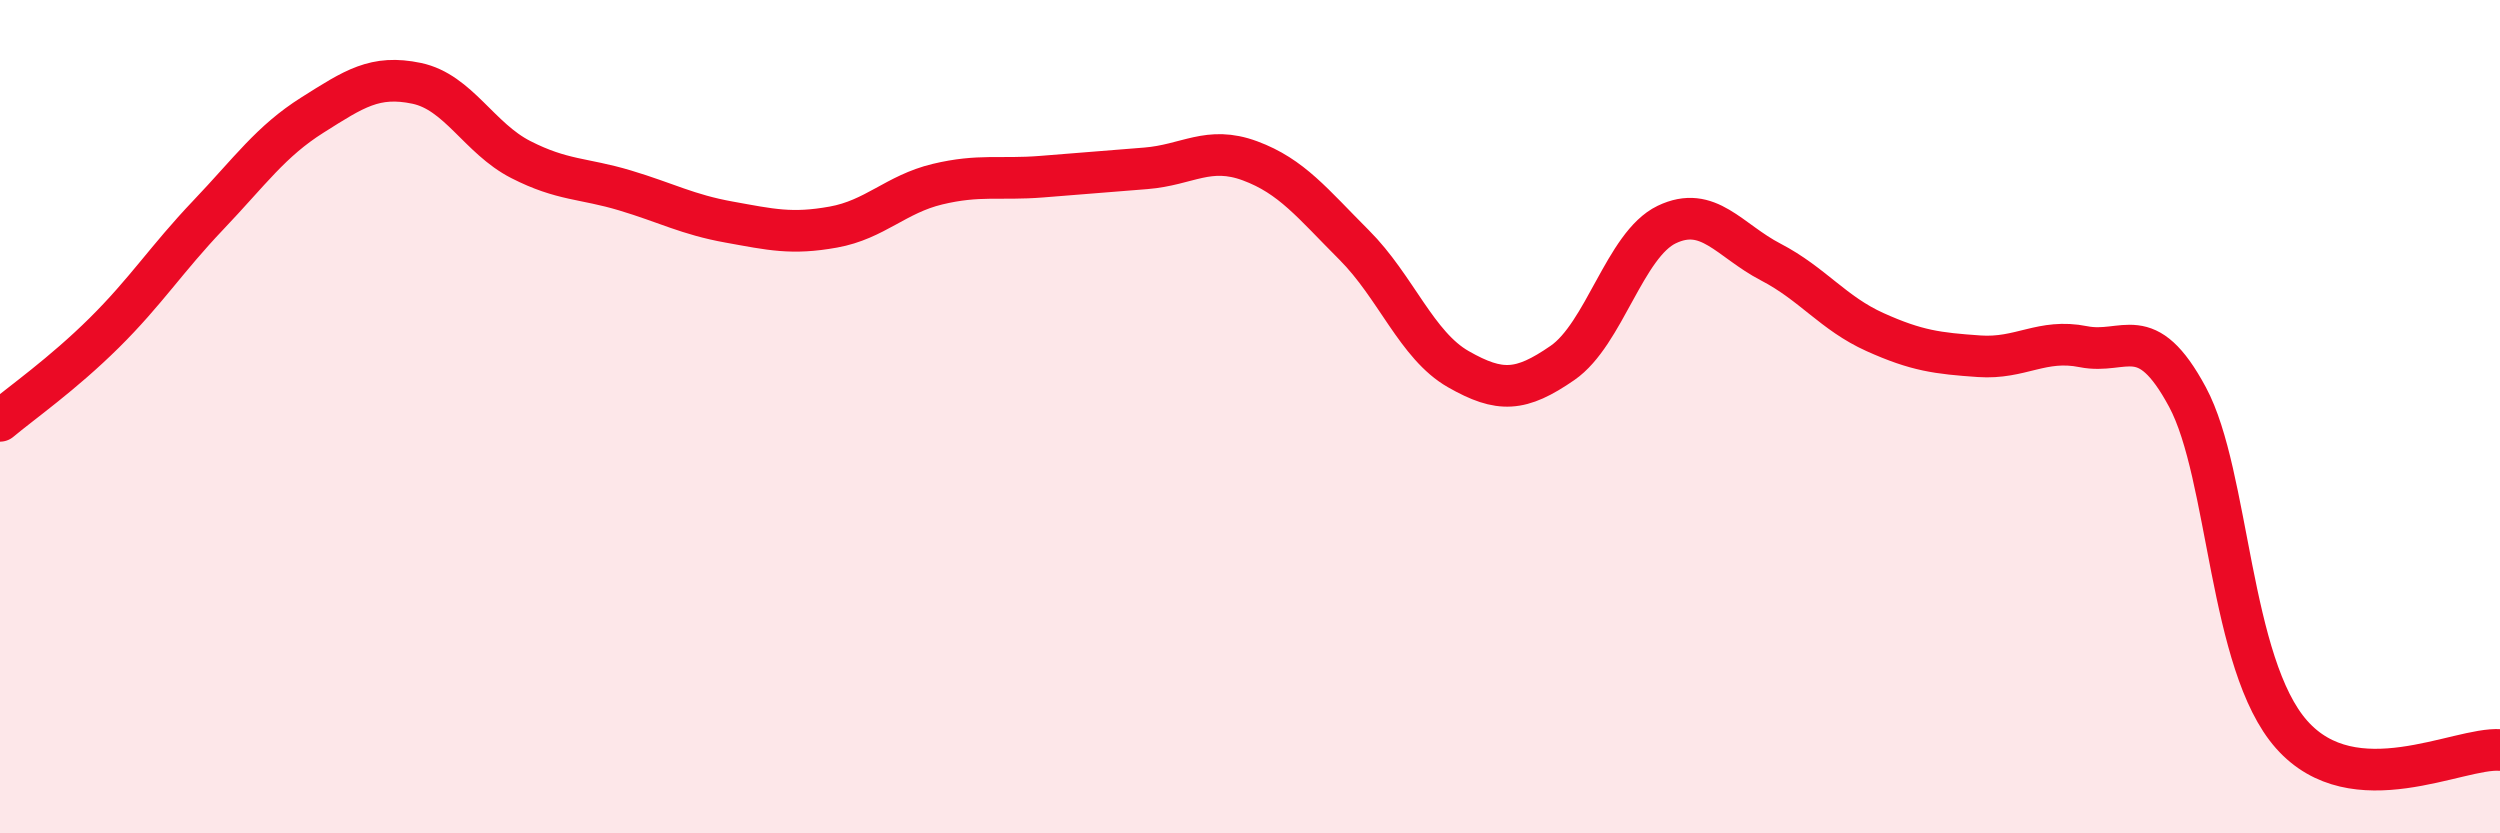
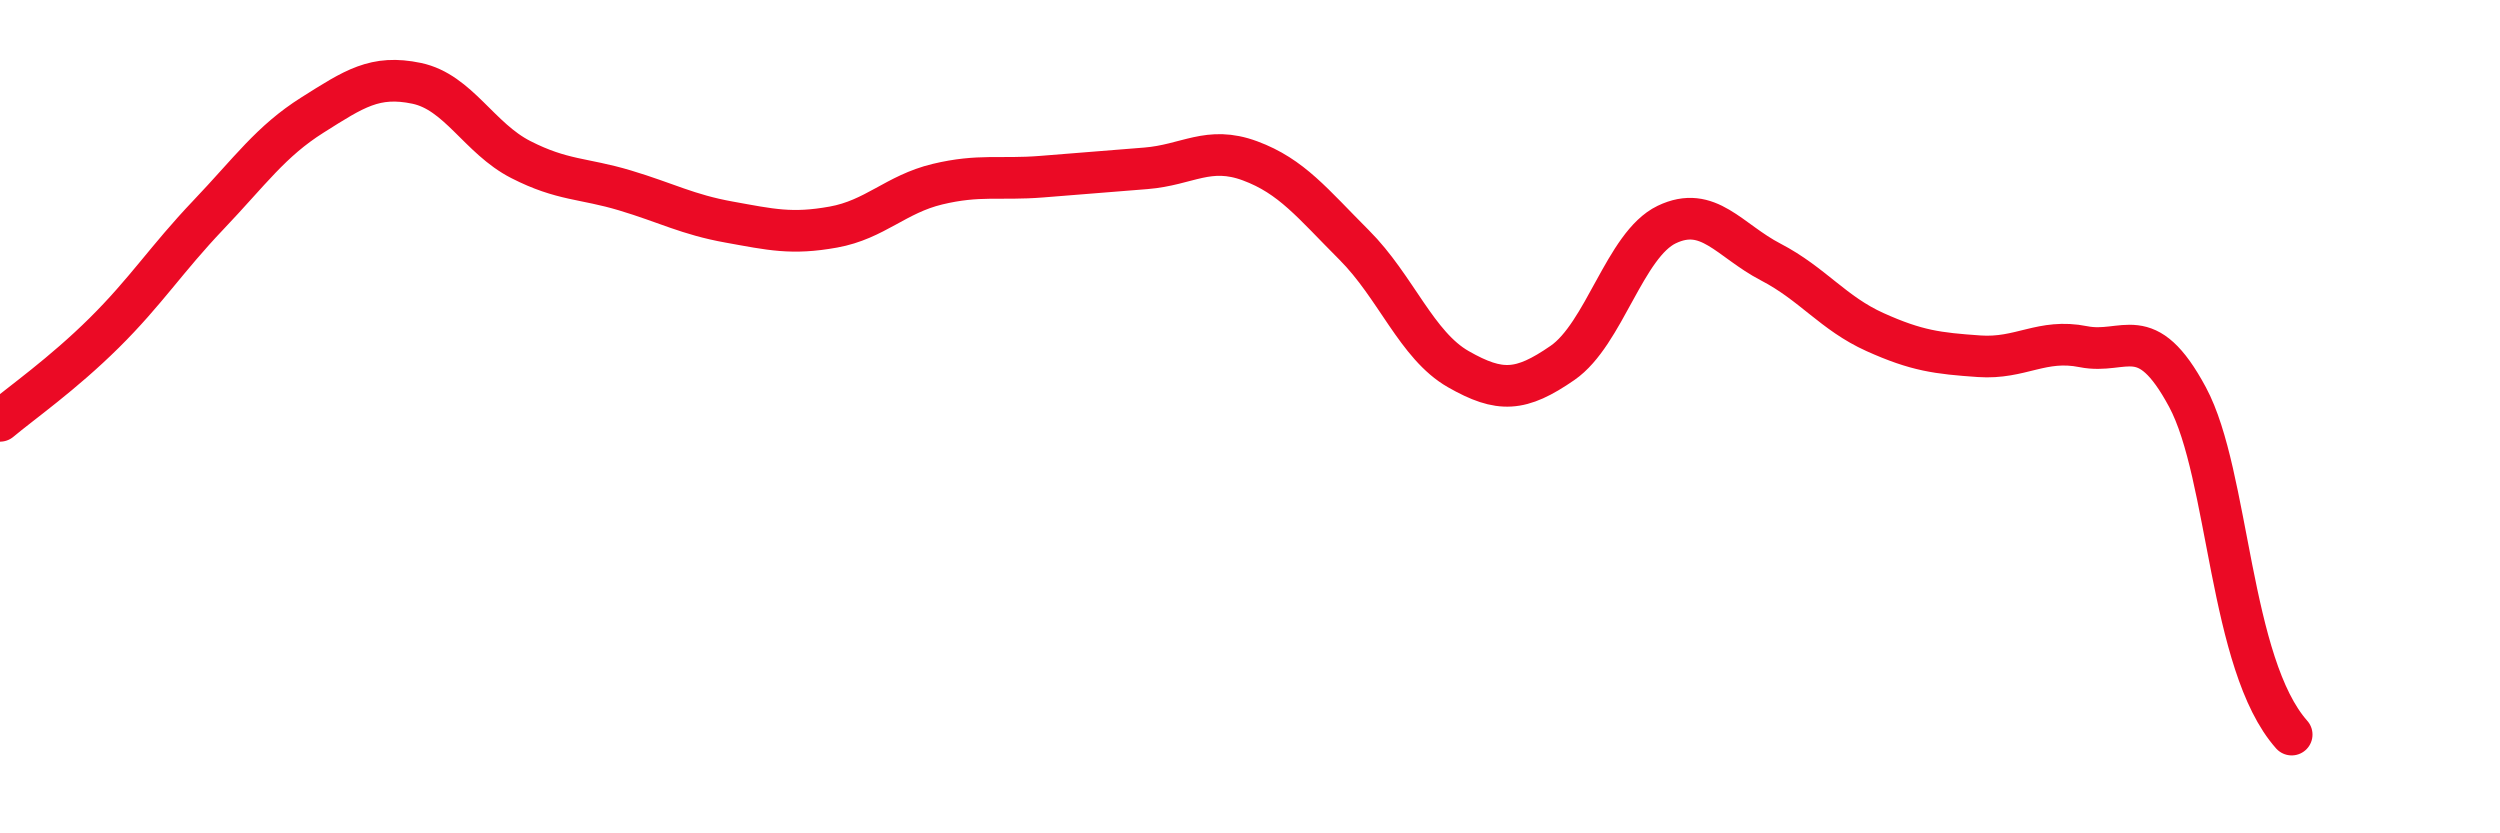
<svg xmlns="http://www.w3.org/2000/svg" width="60" height="20" viewBox="0 0 60 20">
-   <path d="M 0,10.1 C 0.5,9.68 1.5,8.98 2.5,7.99 C 3.5,7 4,6.21 5,5.16 C 6,4.11 6.5,3.39 7.5,2.76 C 8.5,2.13 9,1.79 10,2 C 11,2.21 11.5,3.32 12.5,3.83 C 13.5,4.34 14,4.27 15,4.57 C 16,4.87 16.5,5.15 17.5,5.33 C 18.5,5.51 19,5.63 20,5.45 C 21,5.27 21.5,4.66 22.5,4.42 C 23.5,4.18 24,4.32 25,4.24 C 26,4.16 26.5,4.12 27.5,4.04 C 28.5,3.96 29,3.49 30,3.86 C 31,4.23 31.5,4.88 32.5,5.88 C 33.5,6.88 34,8.29 35,8.86 C 36,9.43 36.5,9.4 37.5,8.71 C 38.5,8.02 39,5.87 40,5.39 C 41,4.91 41.5,5.77 42.5,6.29 C 43.5,6.81 44,7.52 45,7.97 C 46,8.42 46.5,8.48 47.5,8.55 C 48.5,8.62 49,8.12 50,8.32 C 51,8.52 51.5,7.67 52.5,9.53 C 53.5,11.39 53.5,15.94 55,17.63 C 56.5,19.32 59,17.93 60,18L60 20L0 20Z" fill="#EB0A25" opacity="0.1" stroke-linecap="round" stroke-linejoin="round" />
-   <path d="M 0,10.1 C 0.5,9.68 1.5,8.98 2.5,7.99 C 3.5,7 4,6.21 5,5.16 C 6,4.11 6.5,3.39 7.5,2.76 C 8.5,2.13 9,1.79 10,2 C 11,2.21 11.5,3.32 12.5,3.83 C 13.5,4.34 14,4.27 15,4.57 C 16,4.87 16.5,5.15 17.5,5.33 C 18.5,5.51 19,5.63 20,5.45 C 21,5.27 21.5,4.66 22.5,4.42 C 23.5,4.18 24,4.32 25,4.24 C 26,4.16 26.5,4.12 27.5,4.04 C 28.5,3.96 29,3.49 30,3.86 C 31,4.23 31.5,4.88 32.5,5.88 C 33.5,6.88 34,8.29 35,8.86 C 36,9.43 36.5,9.4 37.5,8.71 C 38.5,8.02 39,5.87 40,5.39 C 41,4.91 41.5,5.77 42.5,6.29 C 43.5,6.81 44,7.52 45,7.97 C 46,8.42 46.5,8.48 47.5,8.55 C 48.5,8.62 49,8.12 50,8.32 C 51,8.52 51.5,7.67 52.5,9.53 C 53.5,11.39 53.5,15.94 55,17.63 C 56.5,19.32 59,17.93 60,18" stroke="#EB0A25" stroke-width="1" fill="none" stroke-linecap="round" stroke-linejoin="round" />
+   <path d="M 0,10.1 C 0.5,9.68 1.5,8.98 2.5,7.99 C 3.5,7 4,6.21 5,5.16 C 6,4.11 6.5,3.39 7.5,2.76 C 8.5,2.13 9,1.79 10,2 C 11,2.21 11.5,3.32 12.5,3.83 C 13.5,4.34 14,4.27 15,4.57 C 16,4.87 16.5,5.15 17.5,5.33 C 18.5,5.51 19,5.63 20,5.45 C 21,5.27 21.5,4.66 22.5,4.42 C 23.5,4.18 24,4.32 25,4.24 C 26,4.16 26.5,4.12 27.5,4.04 C 28.5,3.96 29,3.49 30,3.86 C 31,4.23 31.5,4.88 32.5,5.88 C 33.5,6.88 34,8.29 35,8.86 C 36,9.43 36.5,9.4 37.5,8.71 C 38.5,8.02 39,5.87 40,5.39 C 41,4.91 41.5,5.77 42.5,6.29 C 43.5,6.81 44,7.52 45,7.97 C 46,8.42 46.5,8.48 47.5,8.55 C 48.5,8.62 49,8.12 50,8.32 C 51,8.52 51.5,7.67 52.5,9.53 C 53.5,11.39 53.5,15.94 55,17.63 " stroke="#EB0A25" stroke-width="1" fill="none" stroke-linecap="round" stroke-linejoin="round" />
</svg>